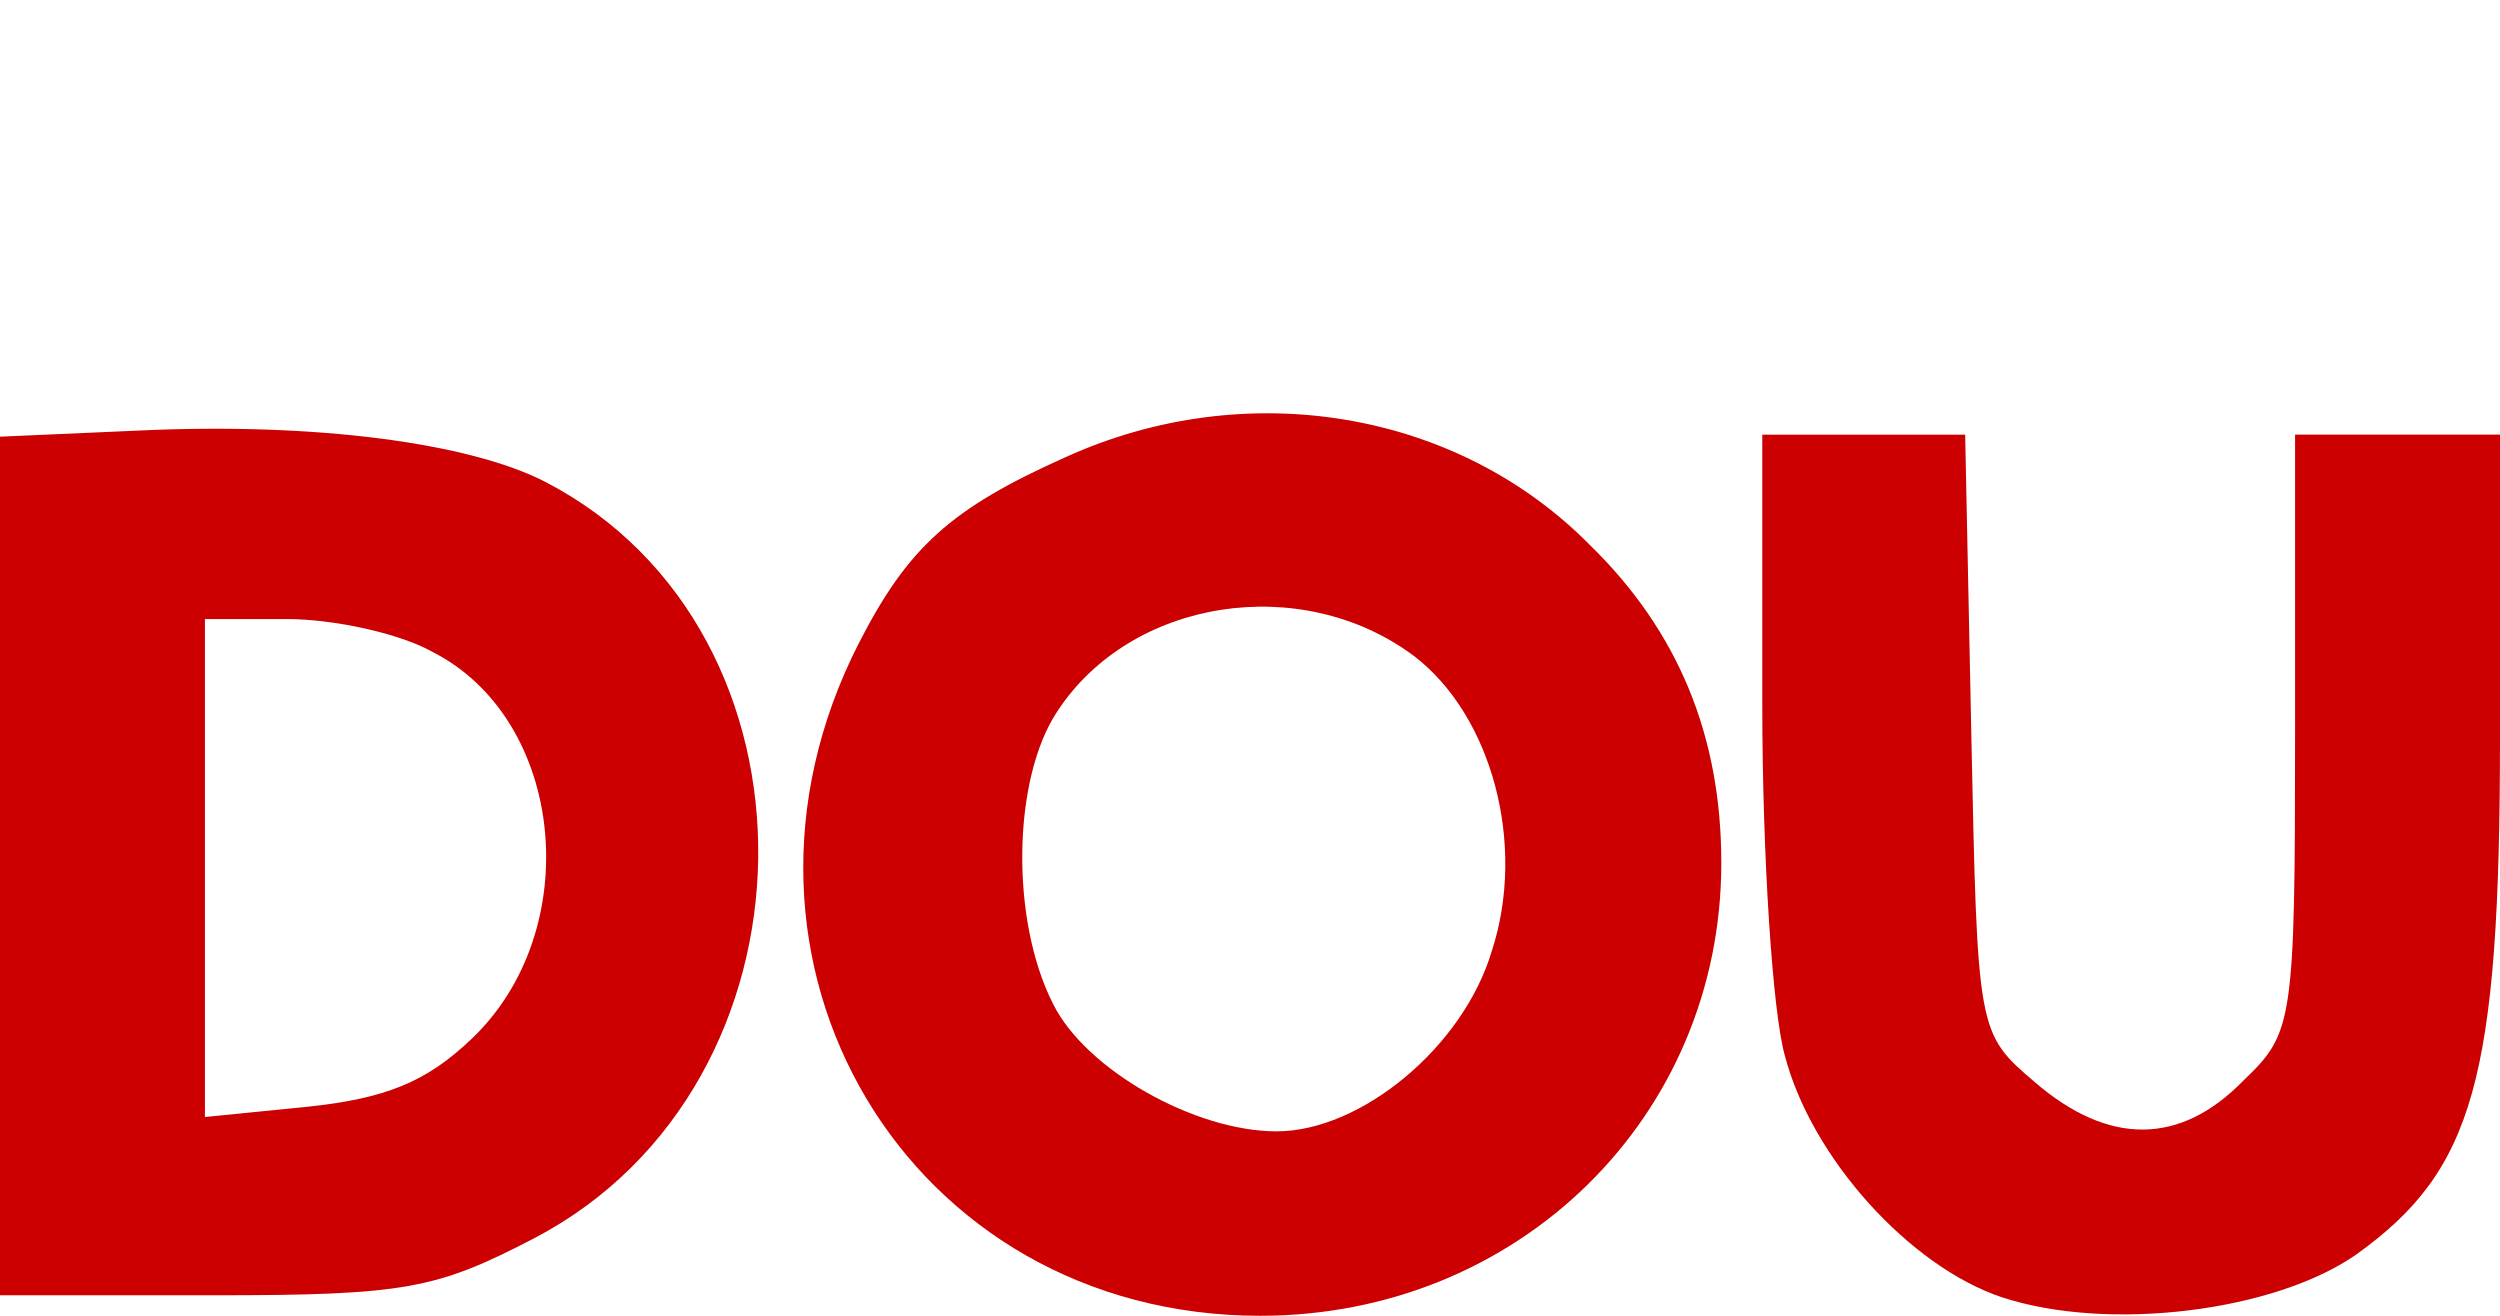
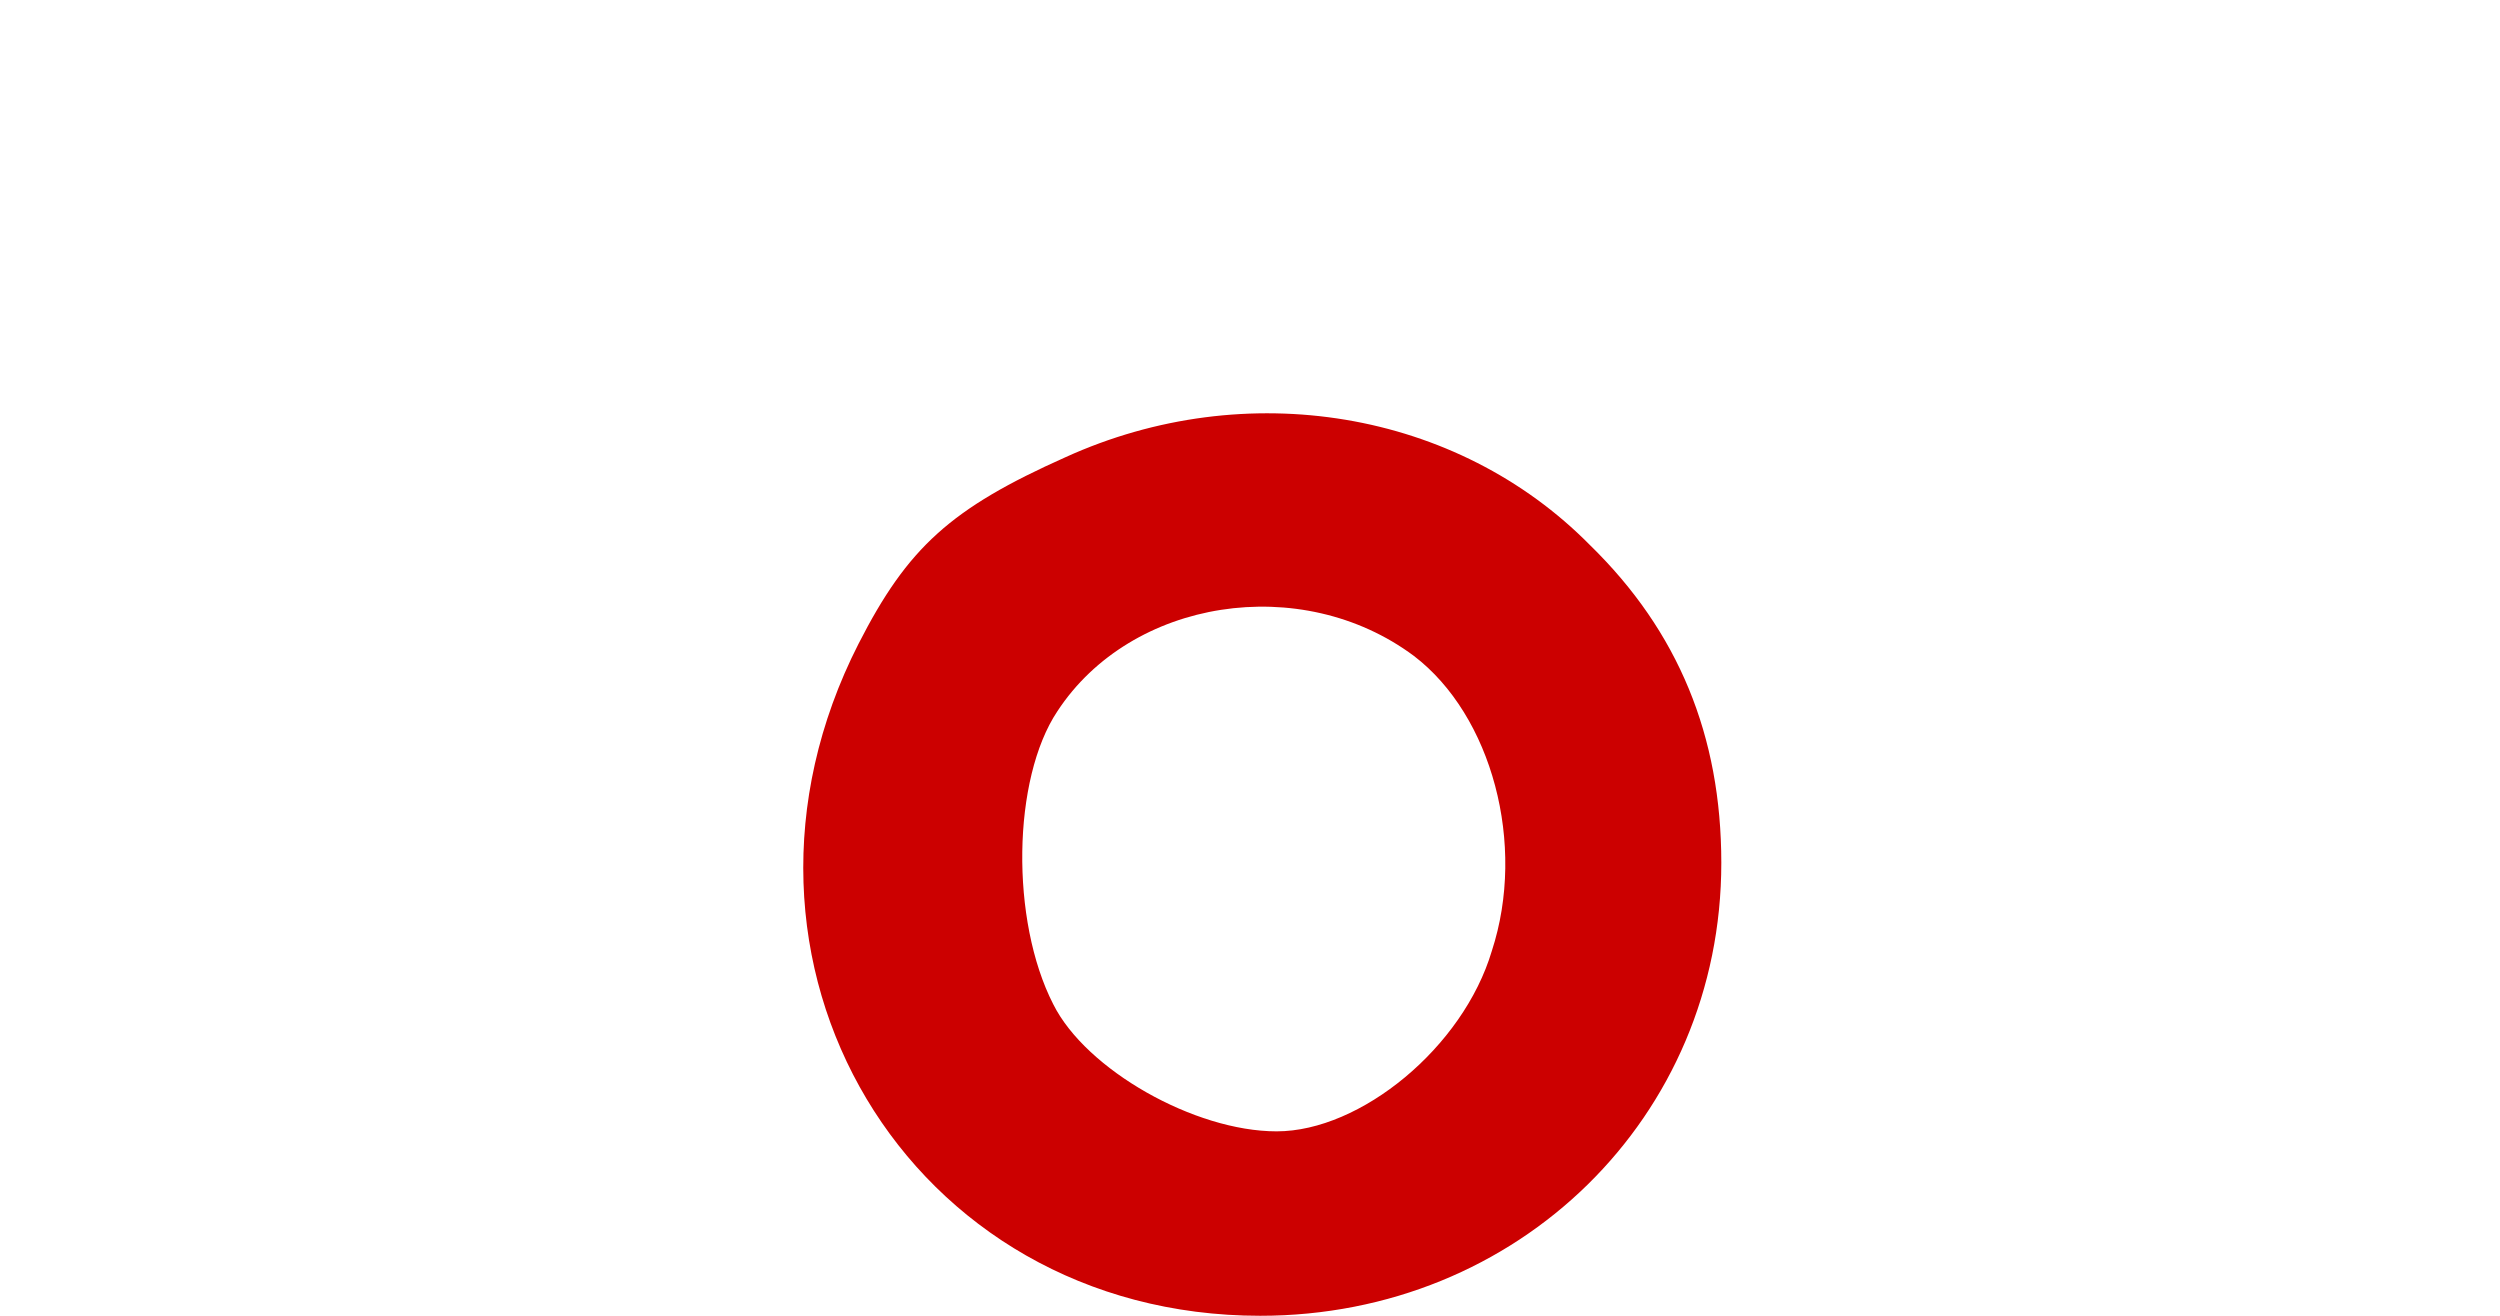
<svg xmlns="http://www.w3.org/2000/svg" version="1.1" id="Layer_1" x="0px" y="0px" viewBox="0 0 122 64.2" style="enable-background:new 0 0 122 64.2;" xml:space="preserve">
  <style type="text/css">
	.st0{fill:#CC0000;}
</style>
  <g transform="translate(0,170) scale(0.1,-0.1)">
-     <path class="st0" d="M68,1489.9l-68-3v-209v-210h104c94,0,109,3,157,28c143,75,146,296,5,369C229,1483.9,154,1493.9,68,1489.9z    M211,1381.9c65-33,75-136,19-189c-22-21-42-29-80-33l-50-5v122v121h40C163,1397.9,195,1390.9,211,1381.9z" />
    <path class="st0" d="M520,1476.9c-56-25-77-44-101-91c-79-155,24-328,196-328c126,0,225,97,225,221c0,62-21,113-64,155   C711,1499.9,608,1516.9,520,1476.9z M690,1379.9c38-29,55-92,38-144c-14-47-64-88-105-88c-40,0-93,30-109,62c-21,41-20,110,2,143   C552,1407.9,635,1420.9,690,1379.9z" />
-     <path class="st0" d="M860,1355.9c0-73,5-150,11-171c13-50,61-103,106-118c52-17,133-7,173,21c57,41,70,85,70,253v147h-50h-50v-145   c0-142-1-147-25-170c-31-32-66-32-102-1c-28,24-28,24-31,170l-3,146h-50h-49V1355.9z" />
  </g>
</svg>